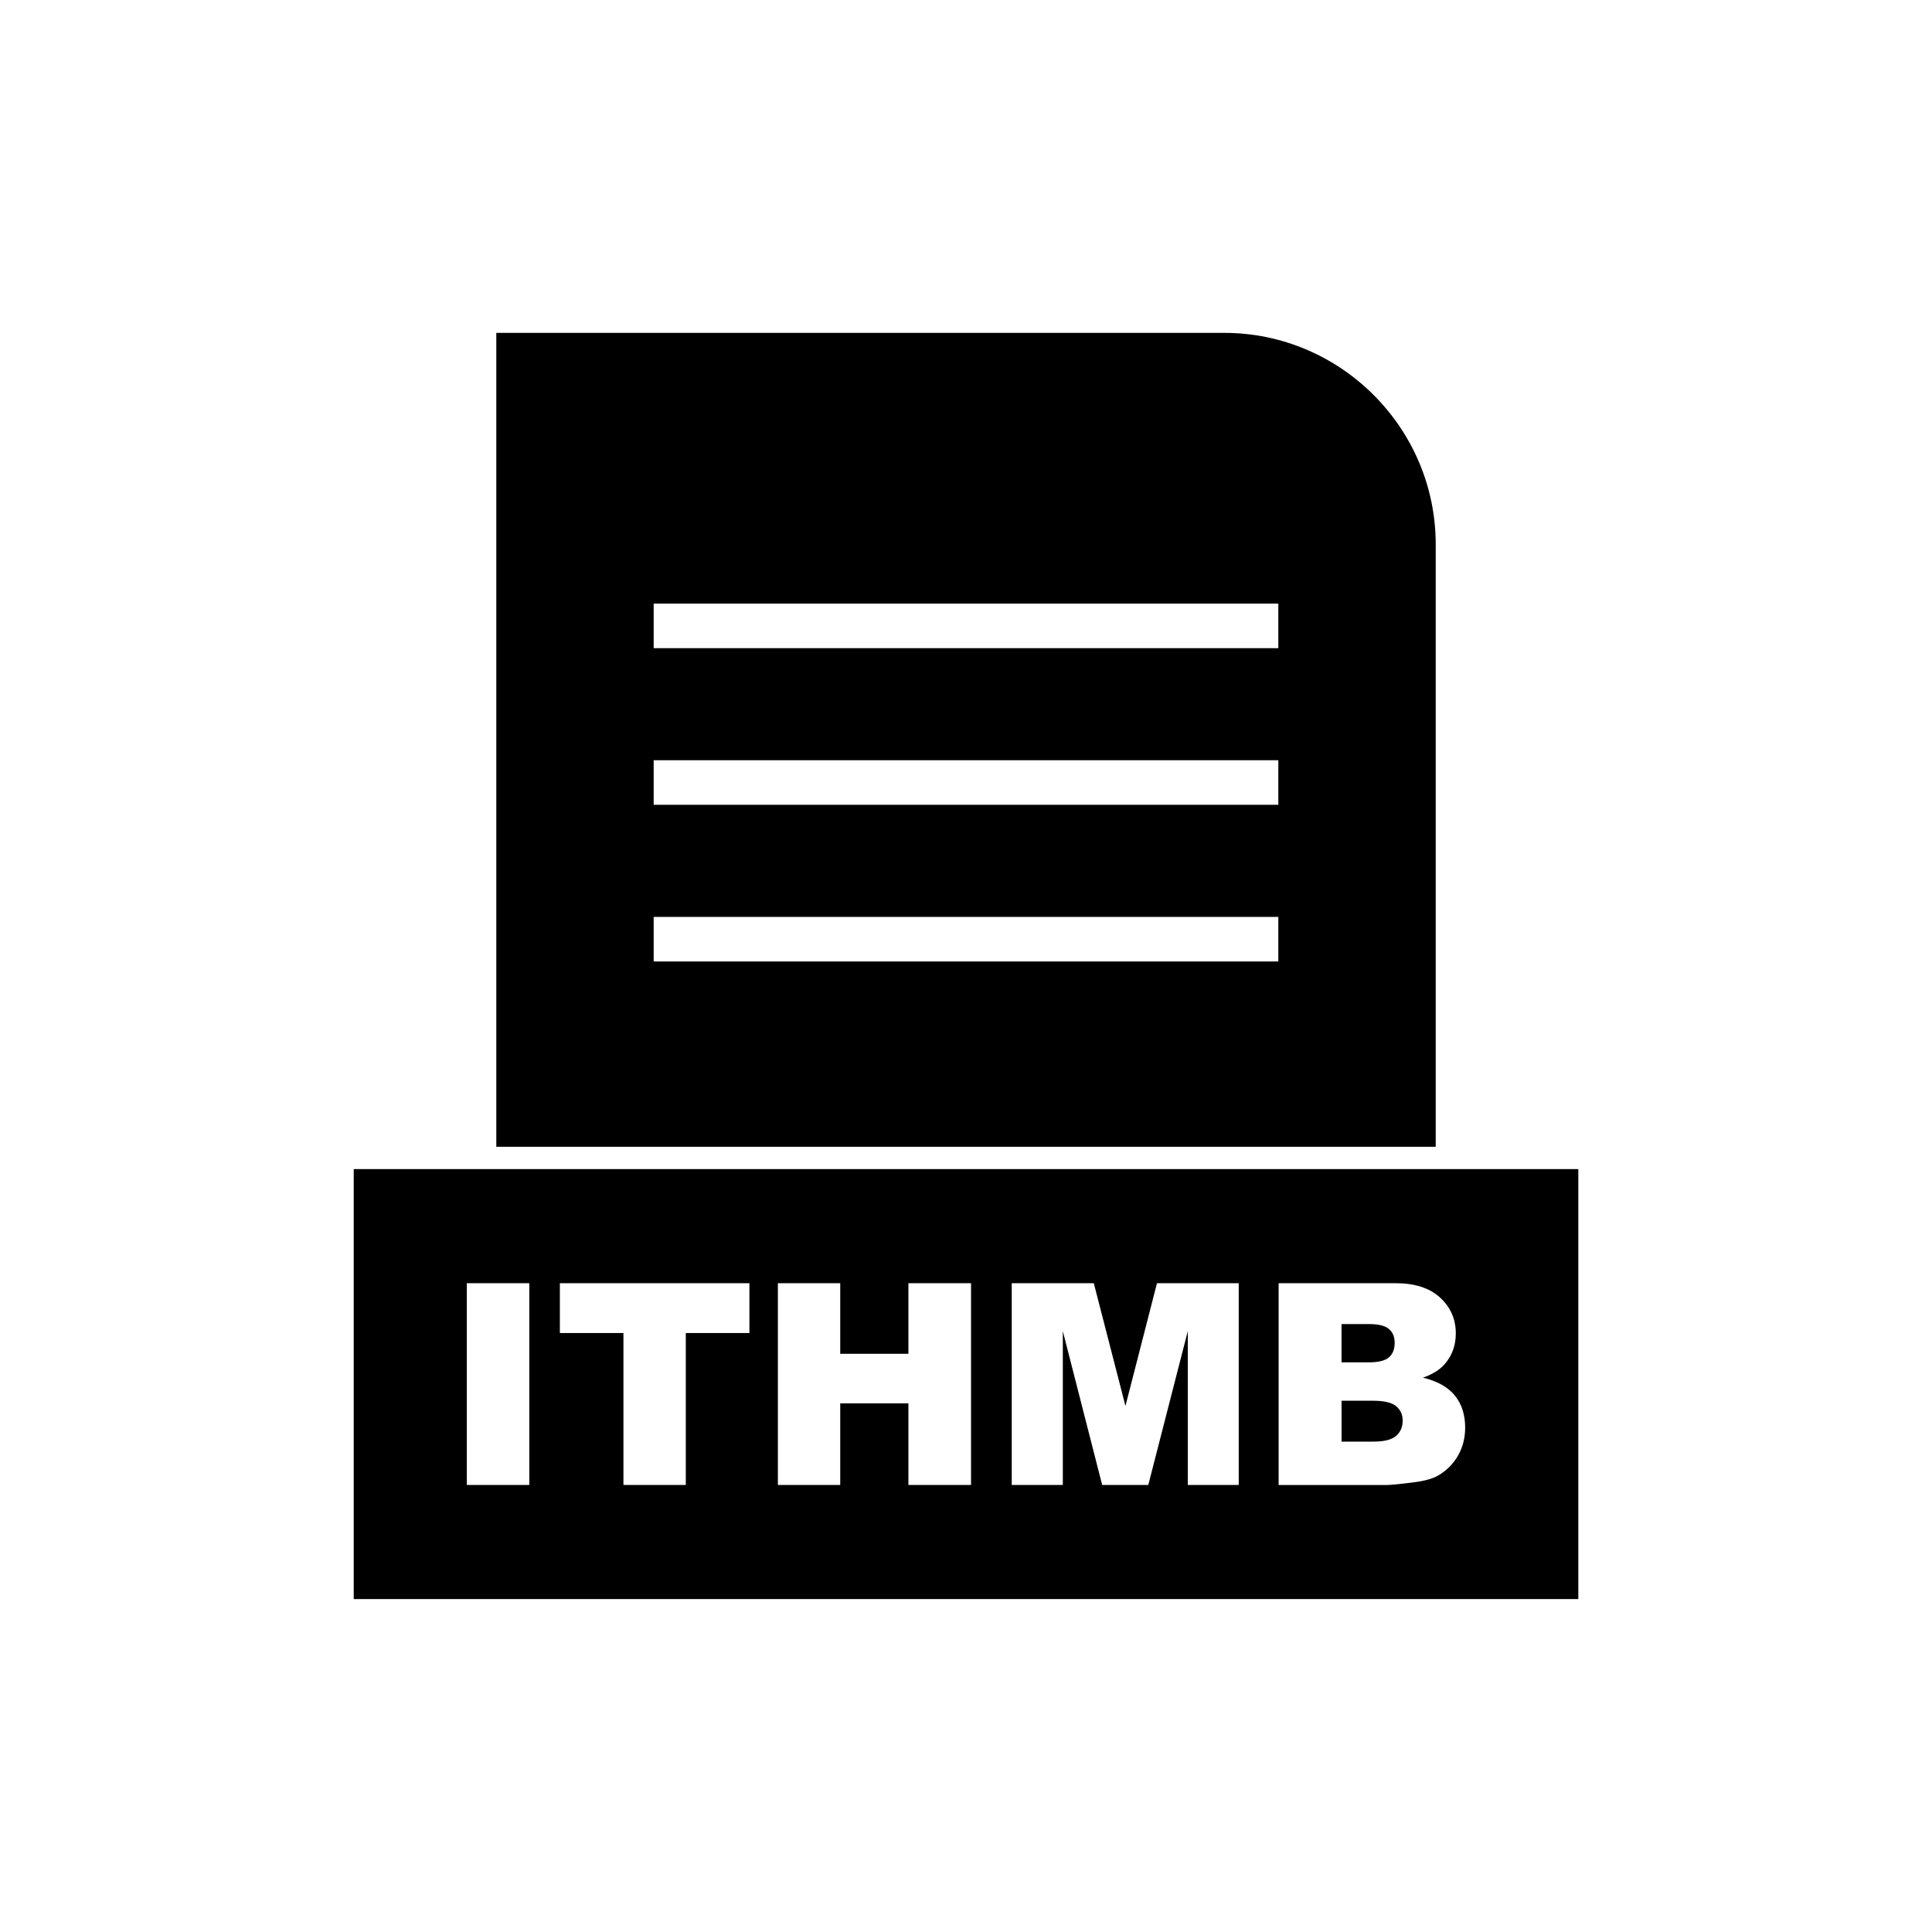
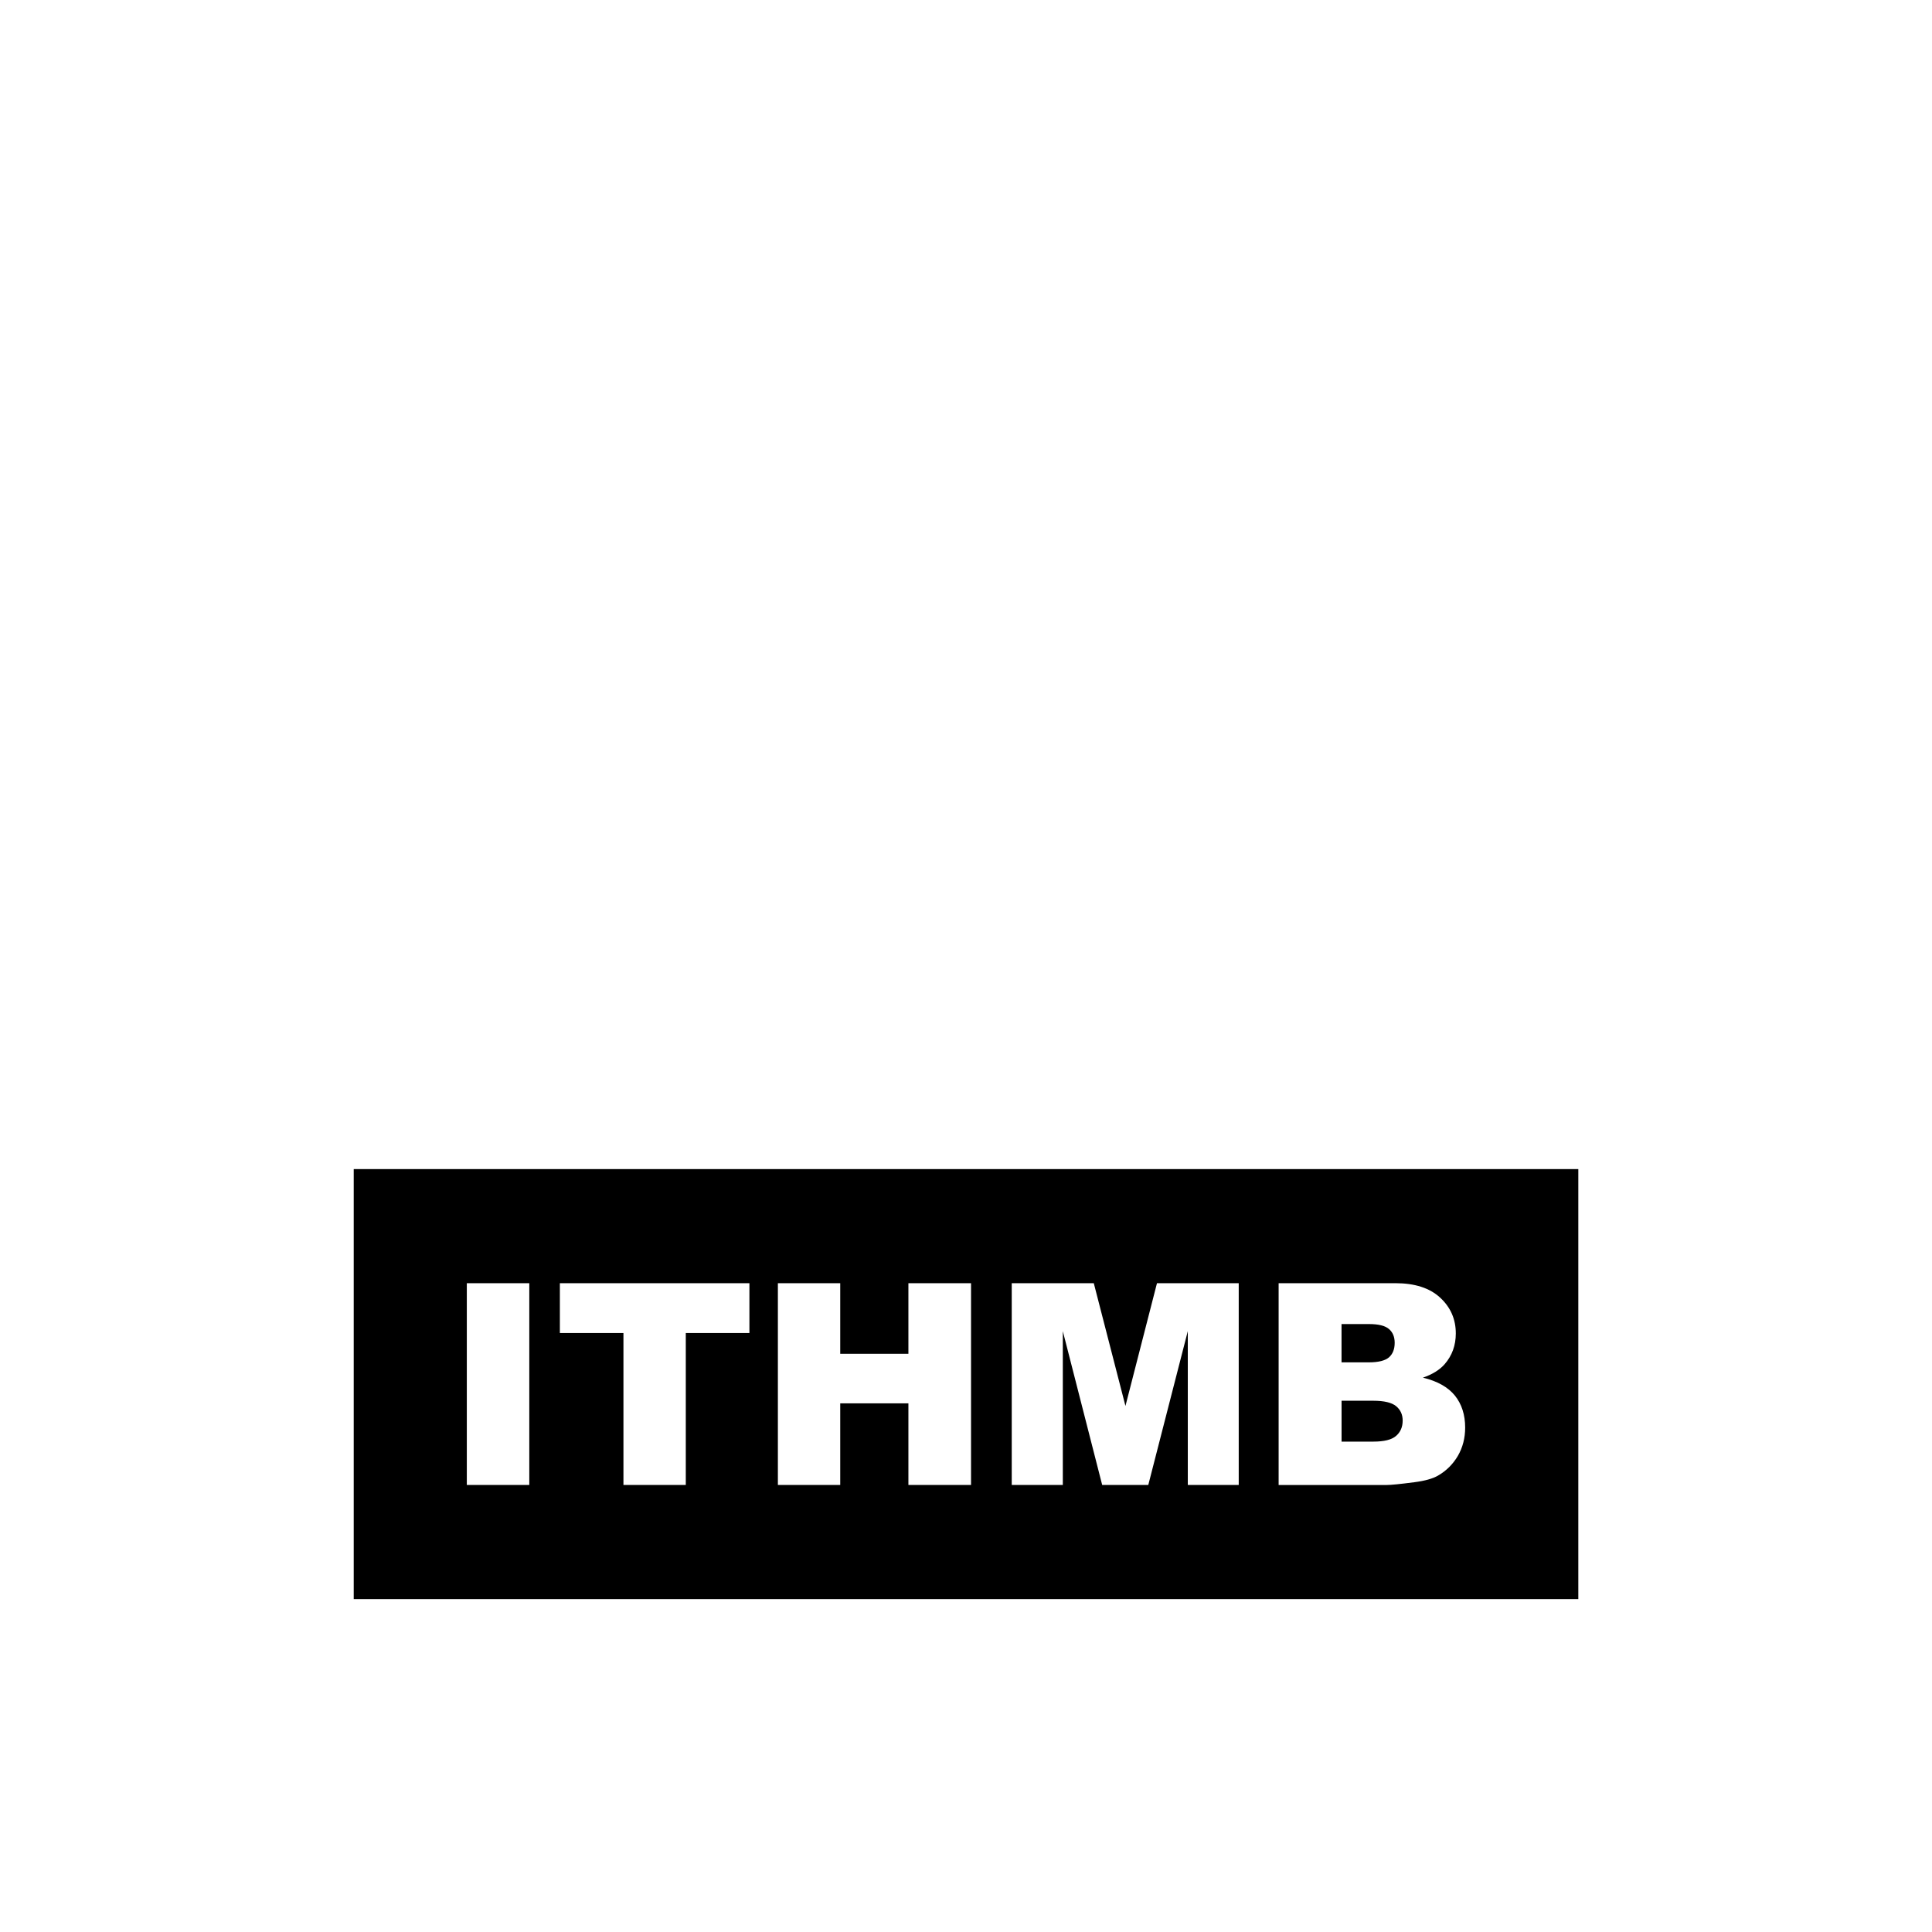
<svg xmlns="http://www.w3.org/2000/svg" fill="#000000" width="800px" height="800px" version="1.1" viewBox="144 144 512 512">
  <g fill-rule="evenodd">
-     <path d="m317.23 303.96h165.54v11.809h-165.54zm0 41.512h165.54v11.809h-165.54zm0 41.512h165.54v11.809h-165.54zm207.25 60.926v-159.66c0-15.414-6.301-29.426-16.457-39.578-10.152-10.152-24.164-16.457-39.578-16.457h-192.92v215.69h248.95z" />
    <path d="m524.48 453.82h-286.74v113.95h324.53v-113.95zm-256.77 30.238h16.559v53.477h-16.559zm24.664 0h50.227v13.211h-16.859v40.266h-16.523v-40.266h-16.848v-13.211zm57.773 0h16.523v18.715h18.066v-18.715h16.598v53.477h-16.598v-21.629h-18.066v21.629h-16.523zm61.98 0h21.738l8.391 32.535 8.355-32.535h21.664v53.477h-13.496v-40.777l-10.473 40.777h-12.215l-10.434-40.777v40.777h-13.535v-53.477zm70.723 0h30.941c5.156 0 9.113 1.281 11.867 3.836 2.766 2.551 4.144 5.715 4.144 9.477 0 3.164-0.984 5.879-2.949 8.145-1.32 1.508-3.238 2.703-5.766 3.574 3.836 0.922 6.66 2.516 8.48 4.758 1.805 2.254 2.715 5.078 2.715 8.48 0 2.777-0.648 5.266-1.93 7.484-1.297 2.215-3.051 3.961-5.293 5.254-1.383 0.797-3.473 1.383-6.273 1.742-3.723 0.484-6.188 0.734-7.41 0.734h-28.527zm16.672 20.98h7.184c2.578 0 4.371-0.449 5.391-1.332 1.008-0.895 1.508-2.18 1.508-3.848 0-1.555-0.496-2.777-1.508-3.648-1.02-0.883-2.777-1.32-5.281-1.32h-7.297v10.148zm0 21.004h8.43c2.852 0 4.856-0.496 6.016-1.508 1.172-1.008 1.754-2.367 1.754-4.07 0-1.582-0.574-2.852-1.73-3.809-1.156-0.957-3.176-1.445-6.074-1.445h-8.391v10.832z" />
  </g>
</svg>